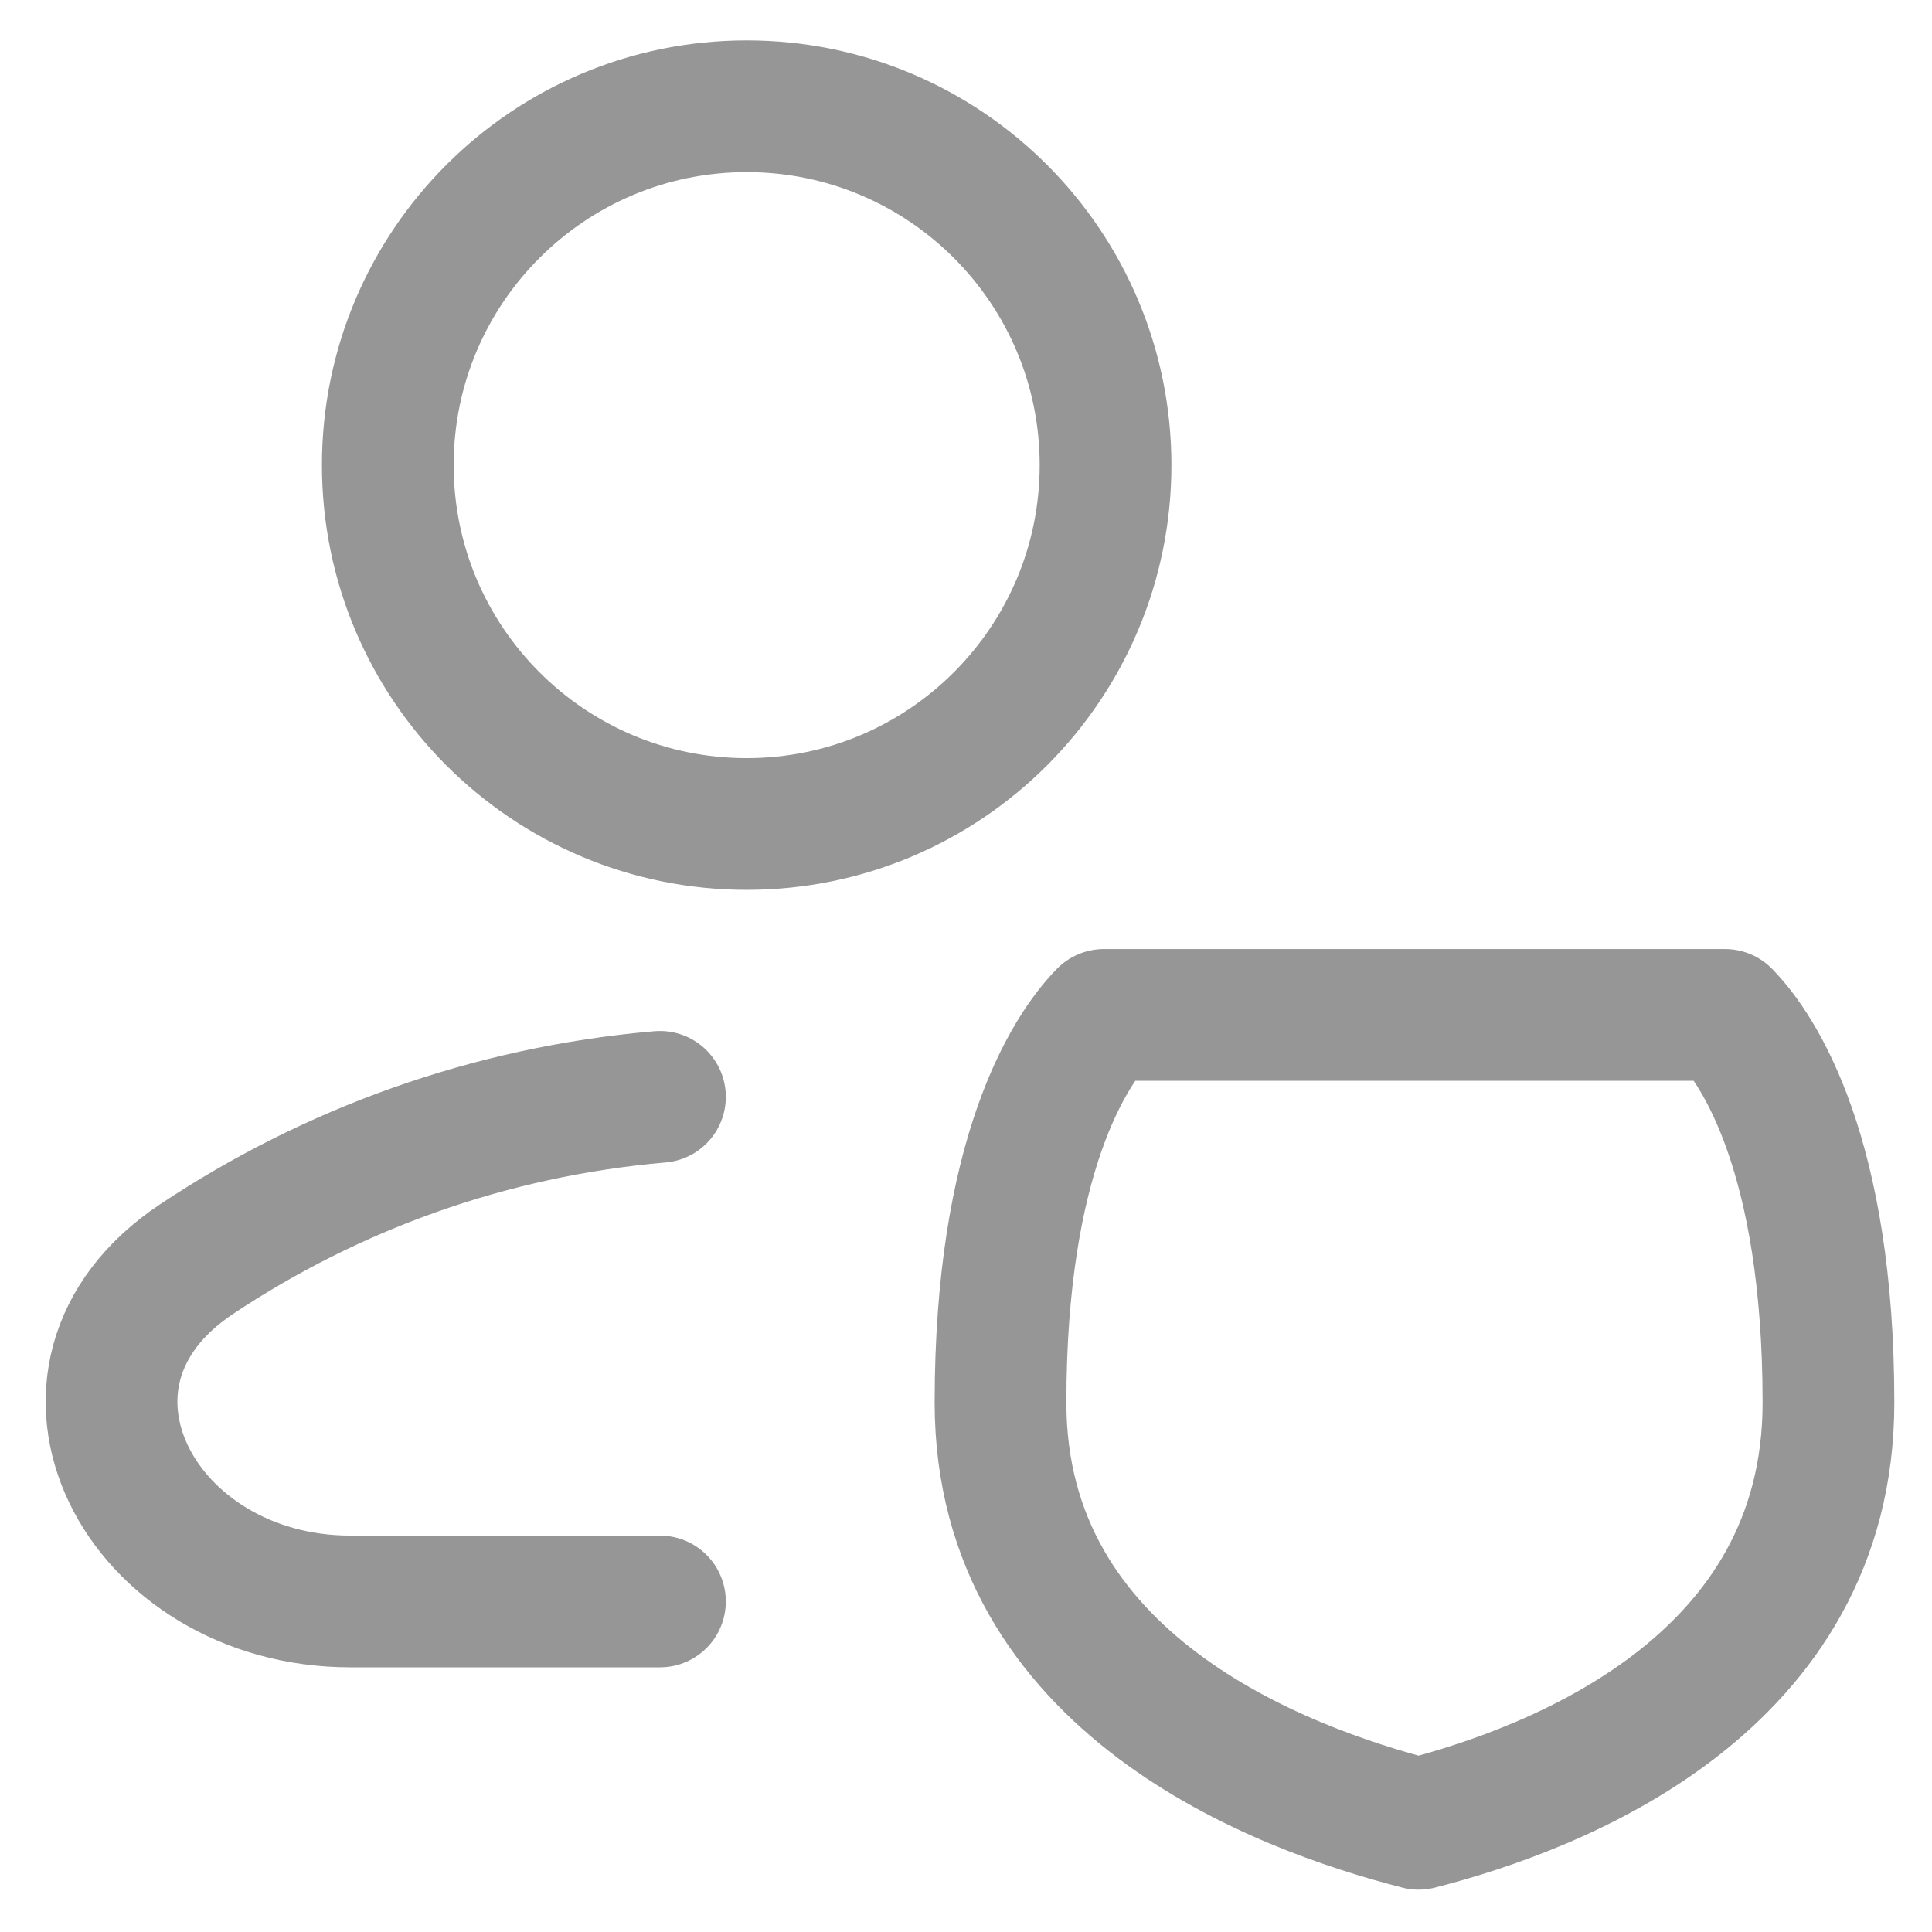
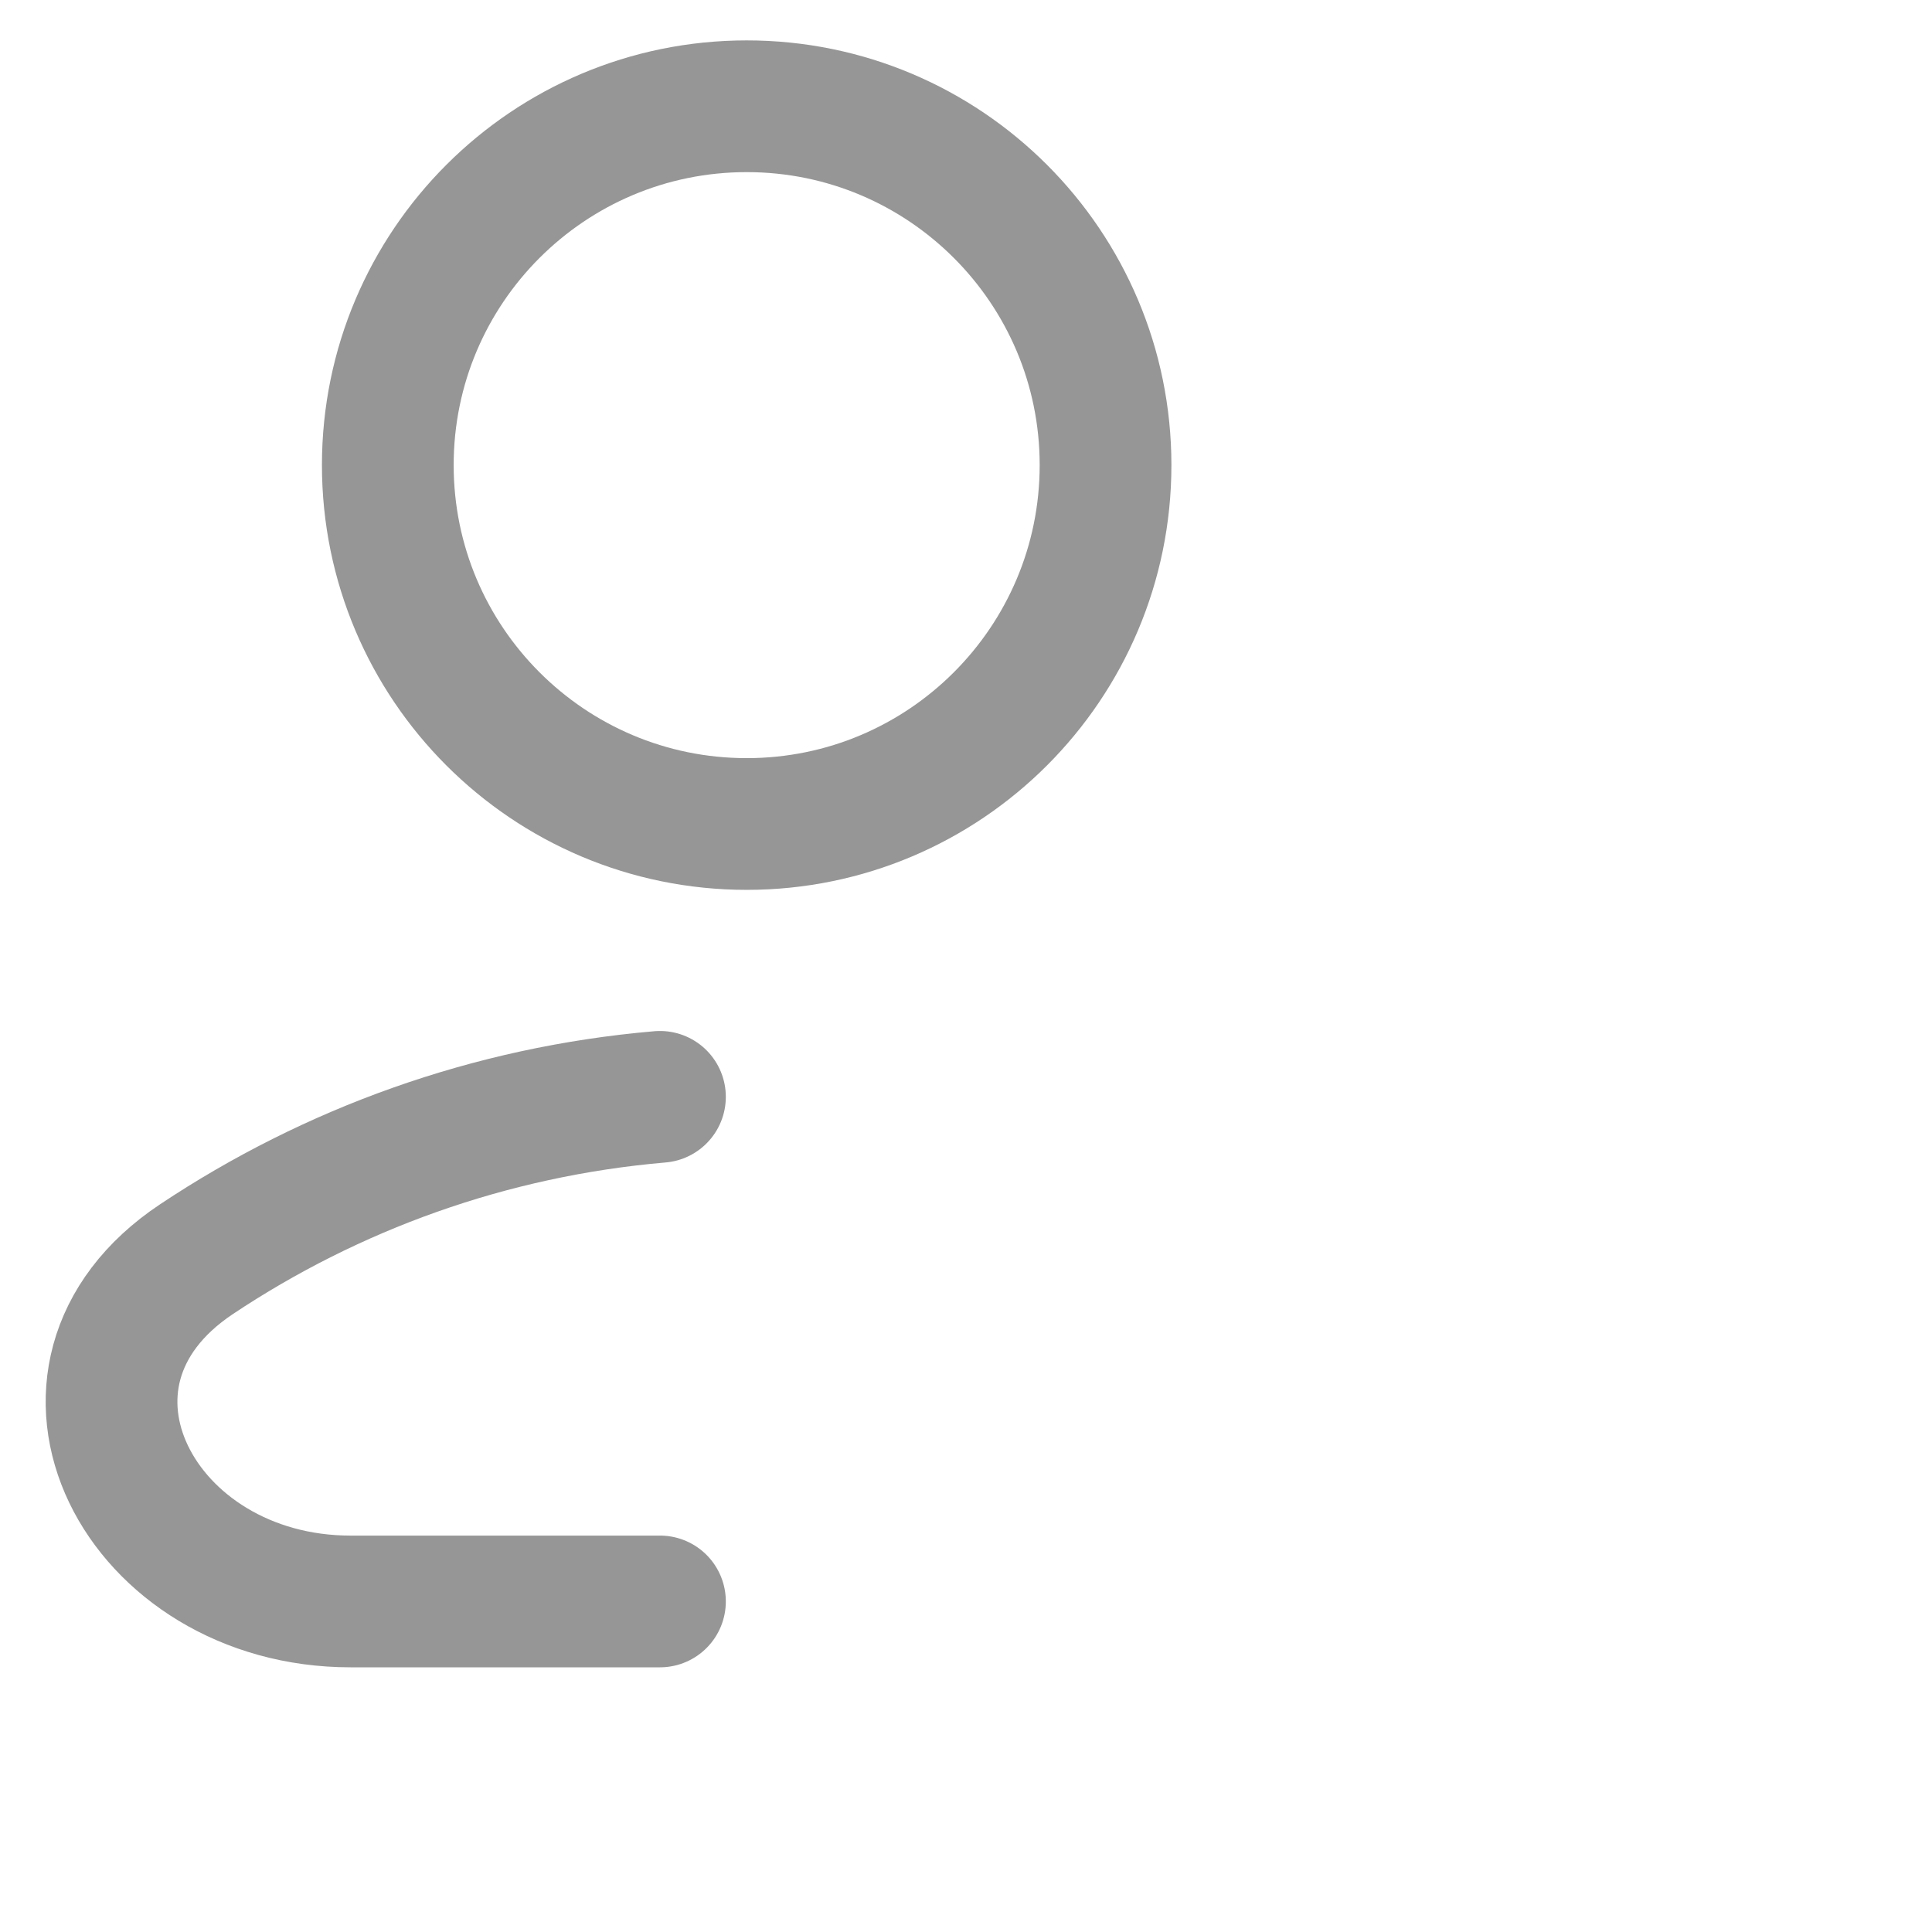
<svg xmlns="http://www.w3.org/2000/svg" width="22" height="22" viewBox="0 0 22 22" fill="none">
  <path d="M7.515 12.49C5.574 12.657 3.774 13.315 2.238 14.338C0.239 15.669 1.589 18.236 3.991 18.236H7.515" stroke="#969696" stroke-width="1.5" stroke-linecap="round" />
-   <path d="M11.393 15.972C11.393 13.162 12.178 11.958 12.571 11.557H19.643C20.036 11.958 20.821 13.162 20.821 15.972C20.821 19.182 17.726 20.366 16.154 20.768C14.583 20.366 11.393 19.182 11.393 15.972Z" stroke="#969696" stroke-width="1.5" stroke-linecap="round" stroke-linejoin="round" />
  <path d="M8.503 9.383C10.759 9.383 12.589 7.553 12.589 5.296C12.589 3.04 10.759 1.21 8.503 1.21C6.246 1.21 4.416 3.04 4.416 5.296C4.416 7.553 6.246 9.383 8.503 9.383Z" stroke="#969696" stroke-width="1.5" stroke-linecap="round" stroke-linejoin="round" />
</svg>